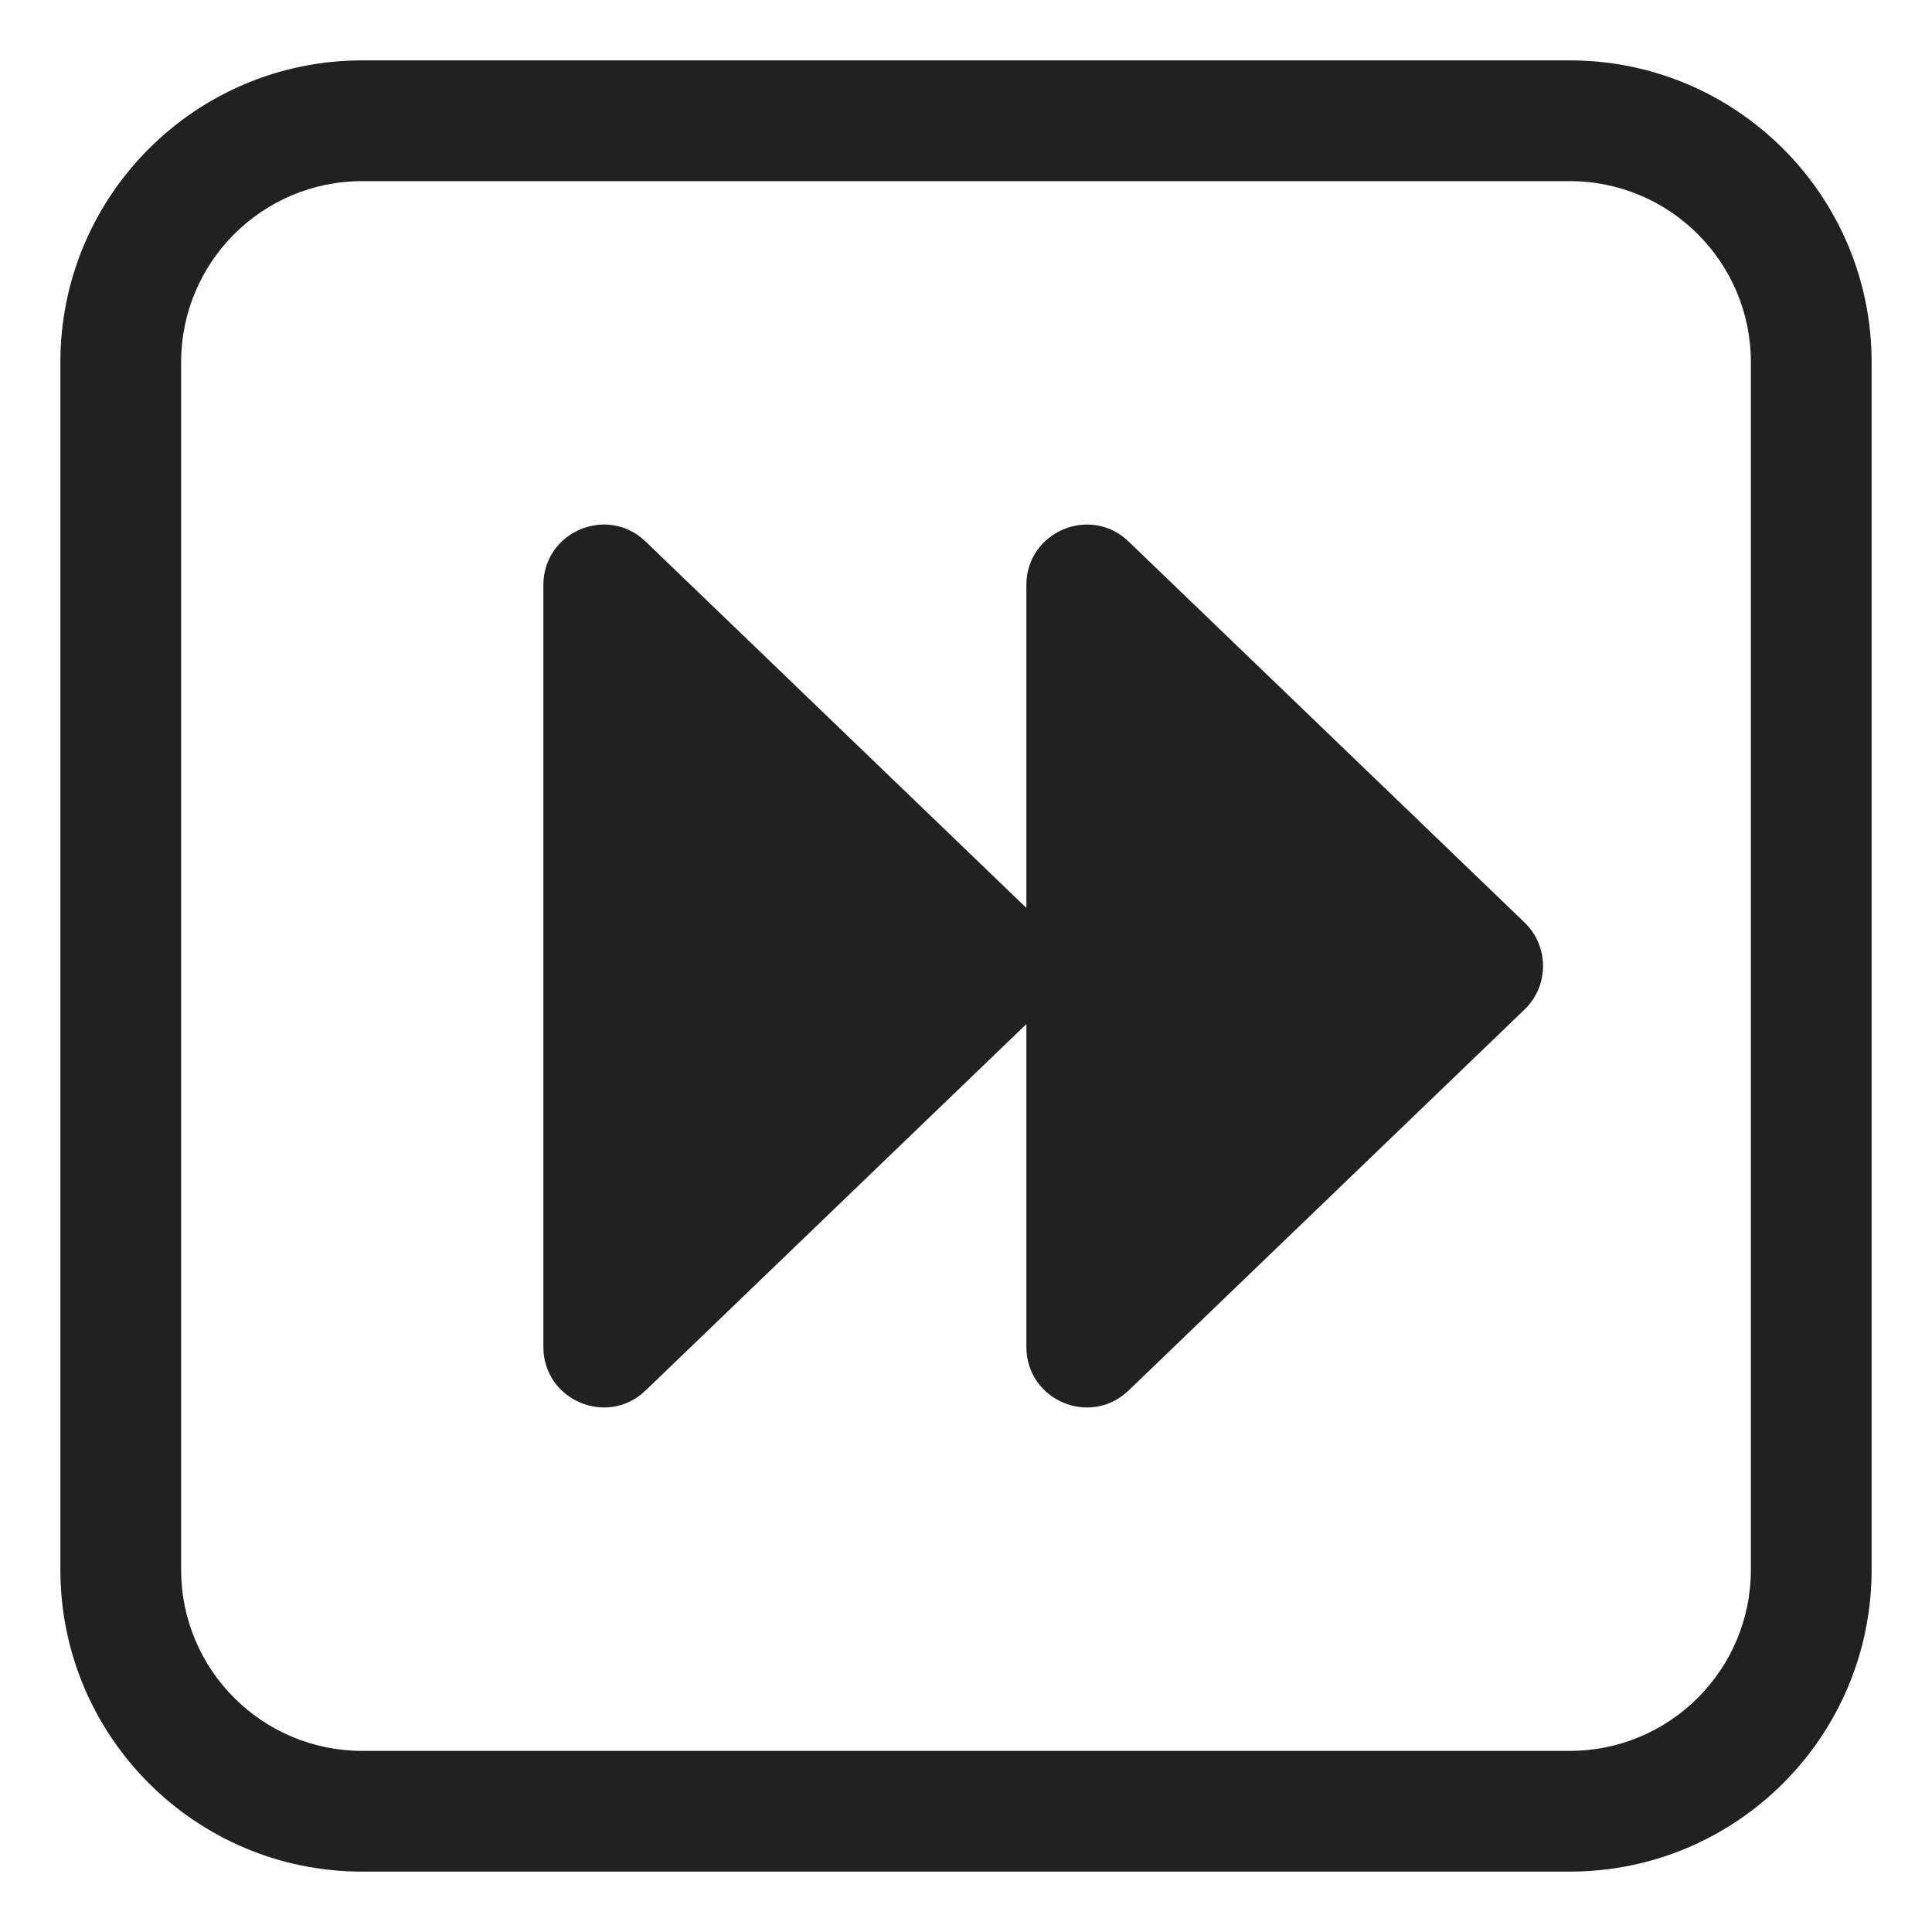
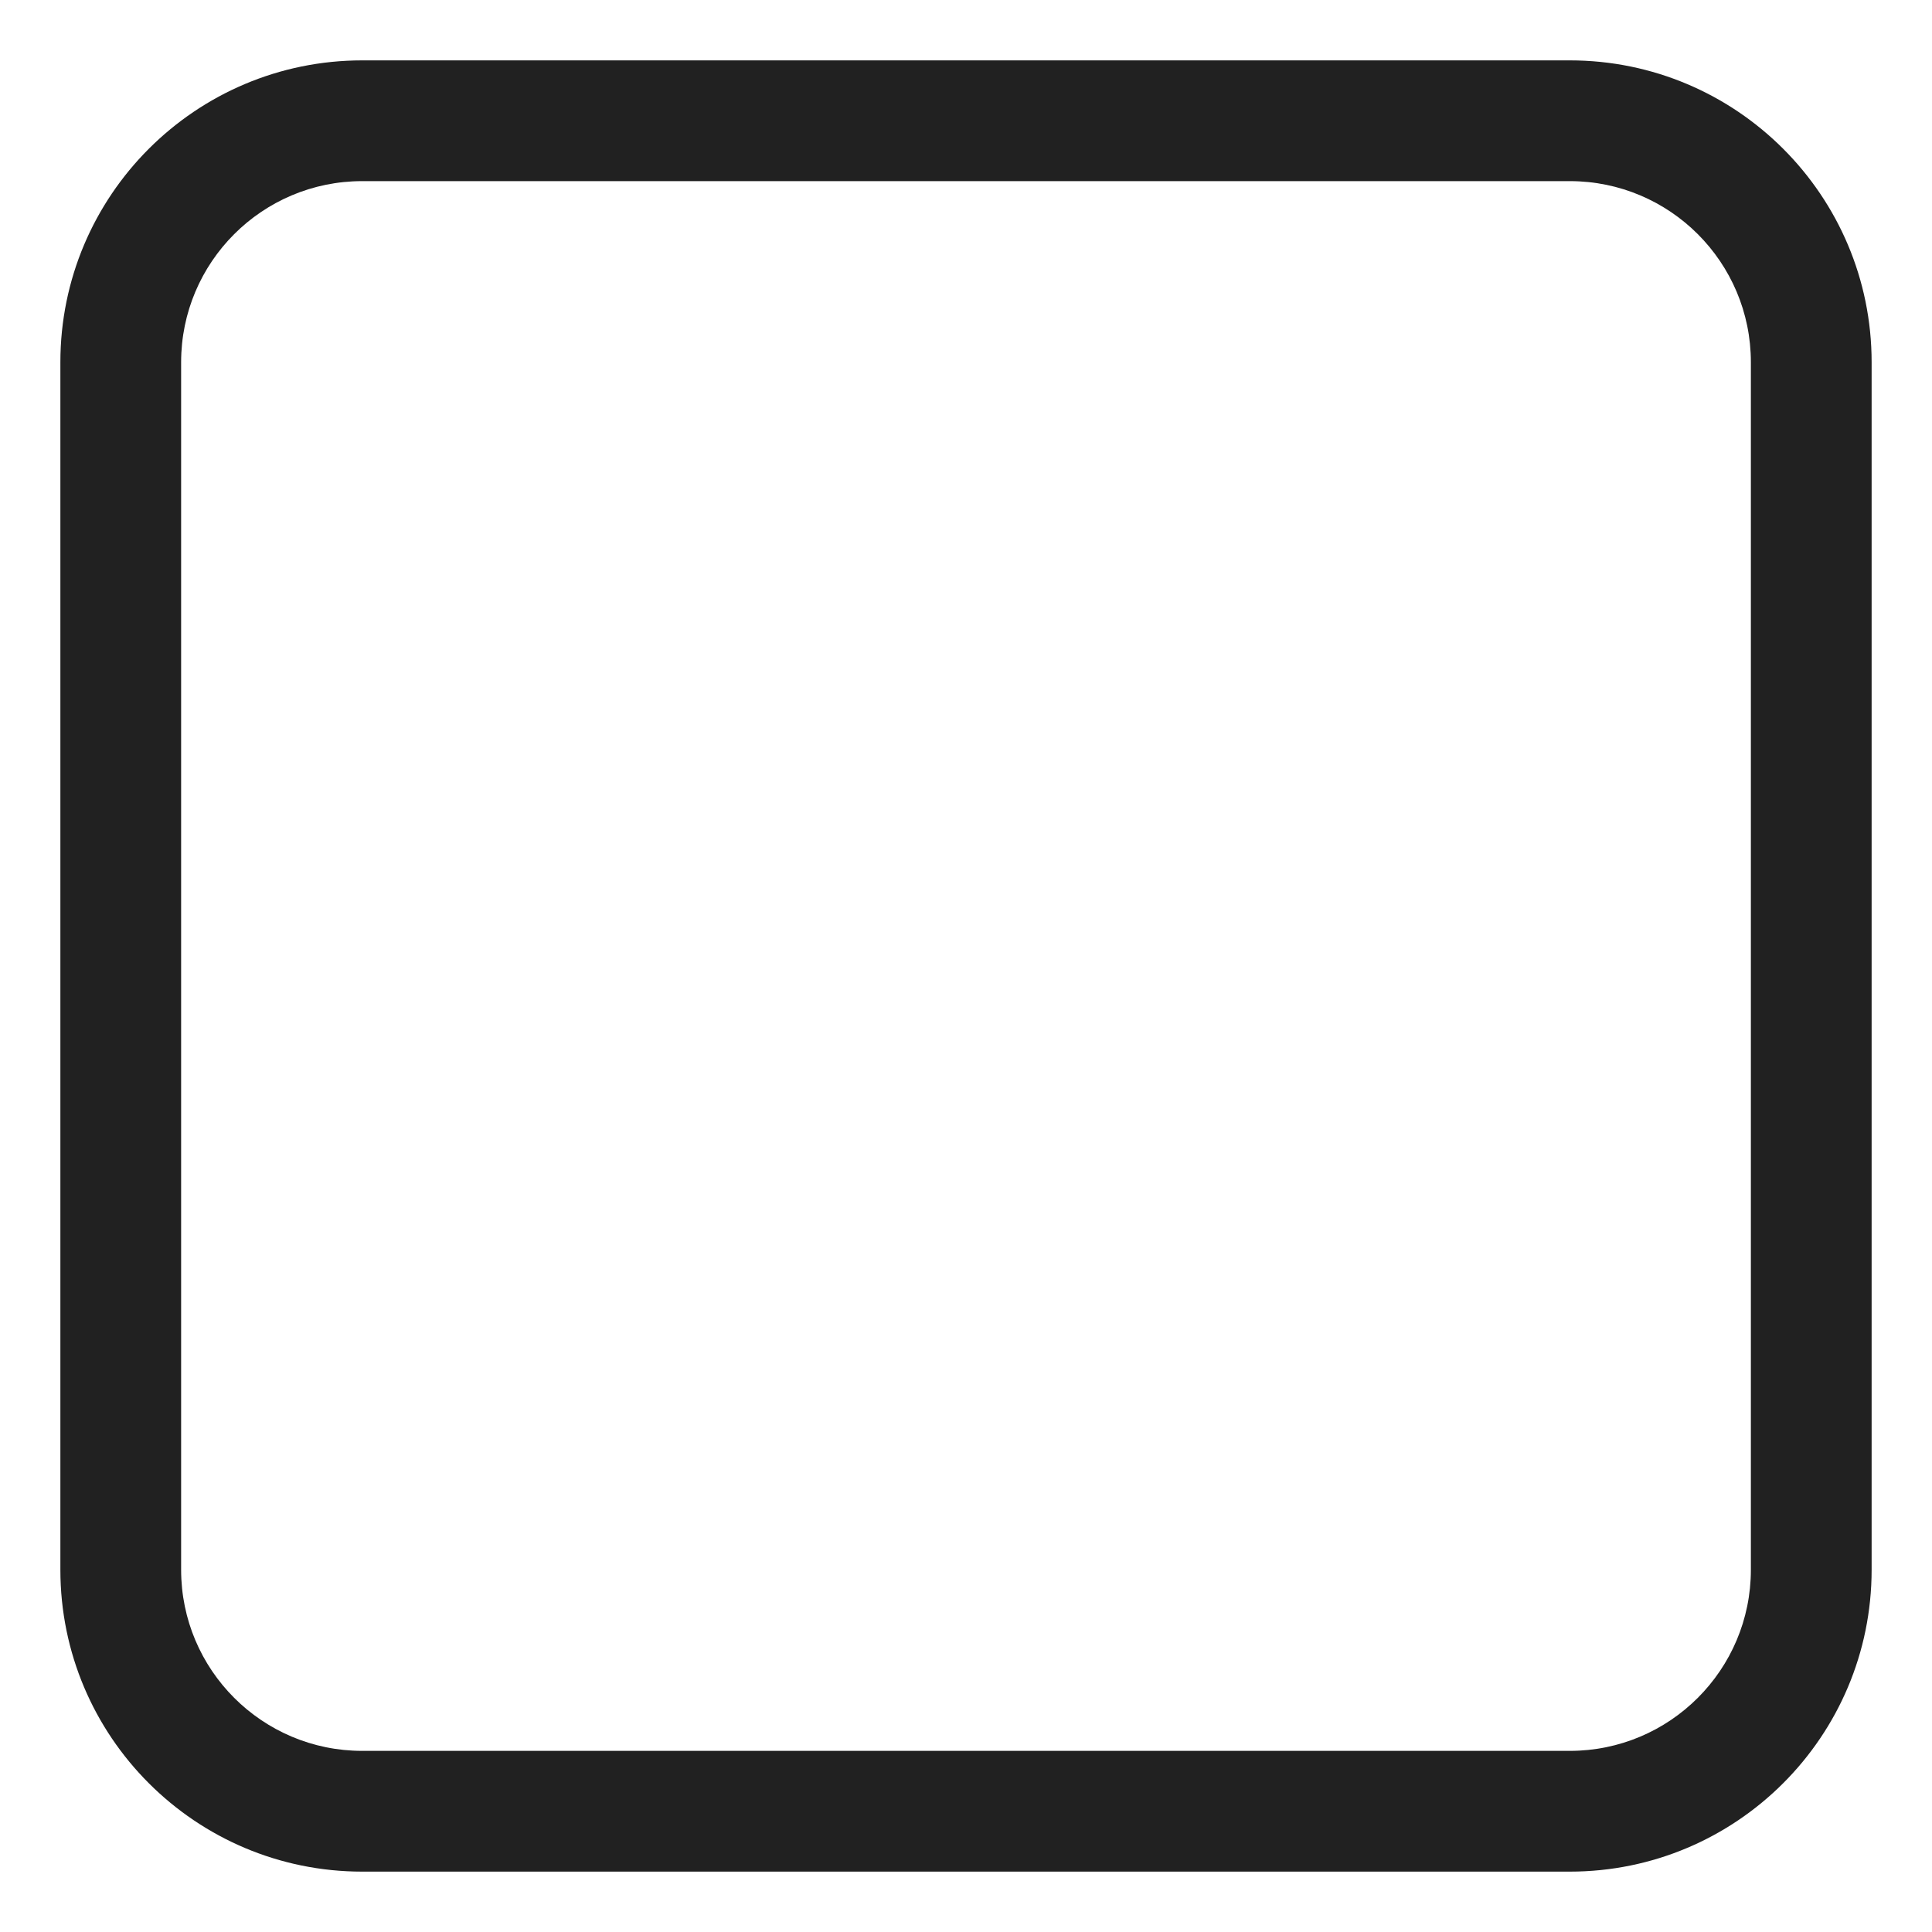
<svg xmlns="http://www.w3.org/2000/svg" viewBox="0 0 32 32" fill="none">
-   <path d="M17 15.038L10.693 8.969C10.058 8.358 9 8.808 9 9.69L9 22.31C9 23.192 10.058 23.642 10.693 23.031L17 16.962V22.31C17 23.192 18.058 23.642 18.693 23.031L25.251 16.721C25.66 16.327 25.66 15.673 25.251 15.279L18.693 8.969C18.058 8.358 17 8.808 17 9.69V15.038Z" fill="#212121" />
  <path d="M1 6C1 3.239 3.239 1 6 1H26C28.761 1 31 3.239 31 6V26C31 28.761 28.761 31 26 31H6C3.239 31 1 28.761 1 26V6ZM6 3C4.343 3 3 4.343 3 6V26C3 27.657 4.343 29 6 29H26C27.657 29 29 27.657 29 26V6C29 4.343 27.657 3 26 3H6Z" fill="#212121" />
</svg>